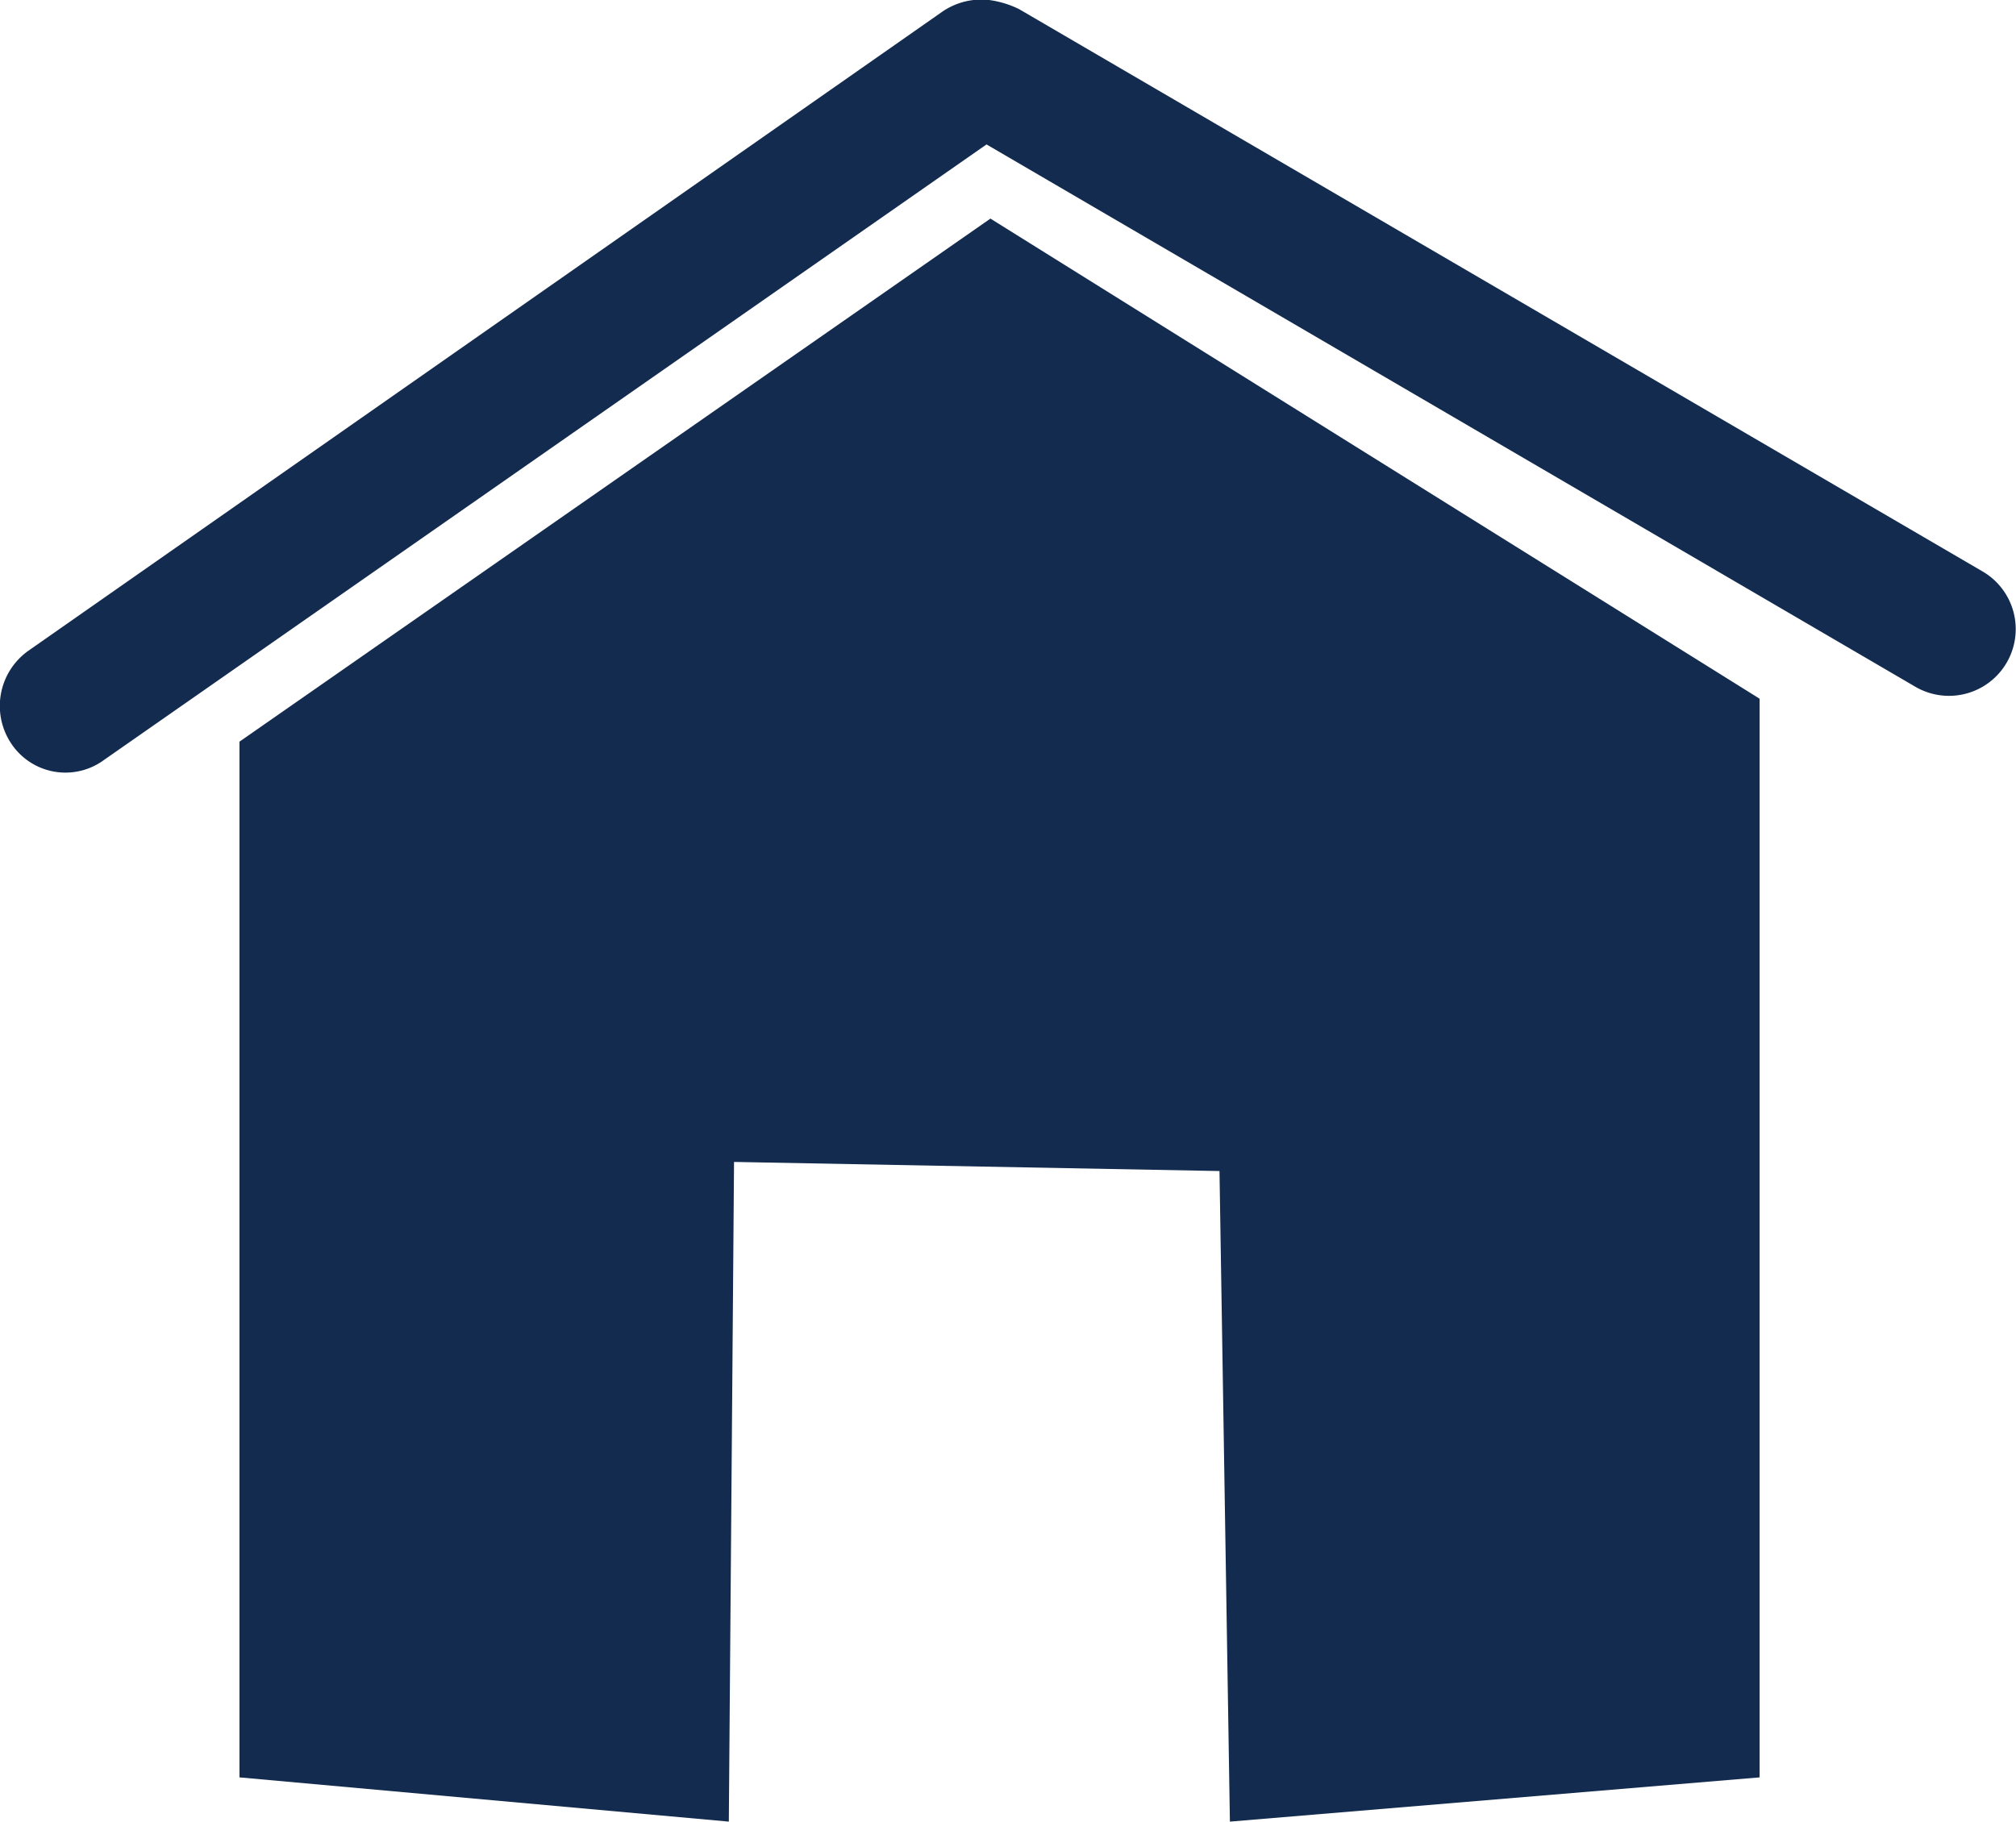
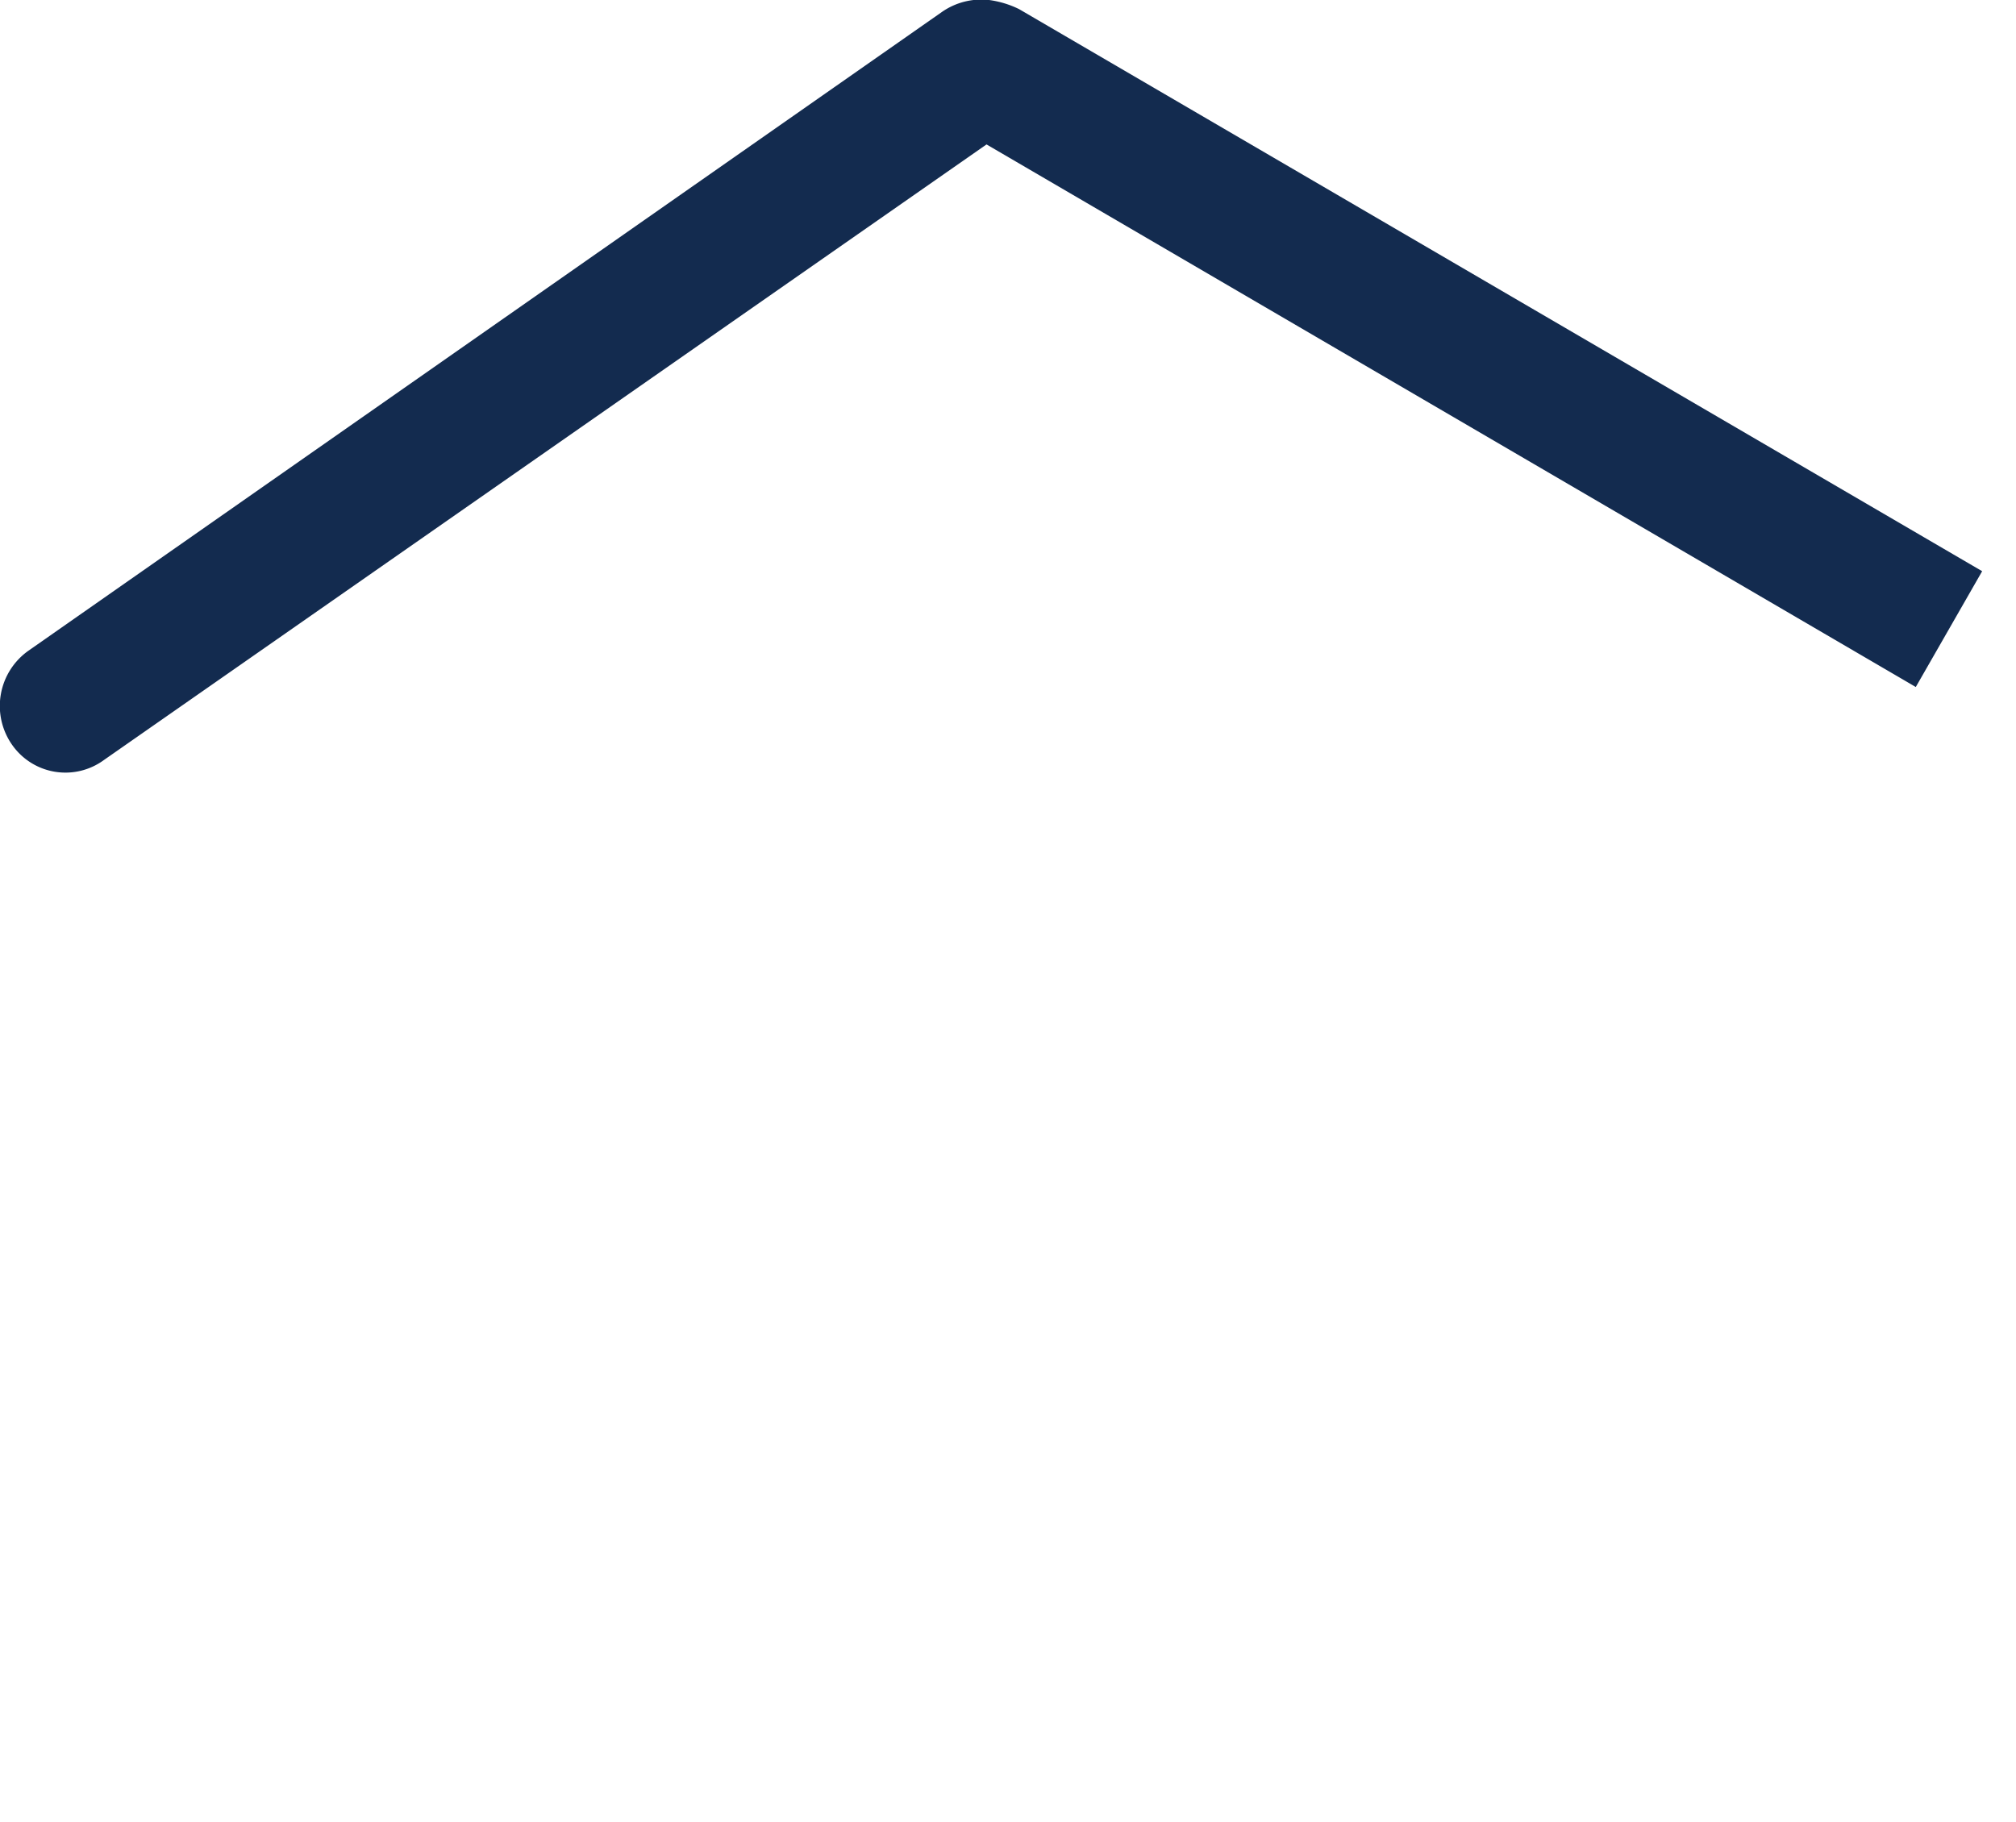
<svg xmlns="http://www.w3.org/2000/svg" viewBox="0 0 15.49 14">
  <defs>
    <style>.cls-1{fill:#132b4f;}</style>
  </defs>
  <title>Home_coess.org</title>
  <g id="Calque_2" data-name="Calque 2">
    <g id="Maison">
-       <polygon class="cls-1" points="1.84 5.7 1.84 13.66 5.6 14 5.64 8.93 9.37 9 9.45 14 13.52 13.66 13.52 5.37 7.61 1.68 1.84 5.7" />
-       <path class="cls-1" d="M15.23,4.39,7.83.07A.75.75,0,0,0,7.6,0a.53.53,0,0,0-.36.09L.22,5a.52.52,0,0,0-.13.72.5.5,0,0,0,.71.12L7.58,1.11l7.14,4.17a.51.51,0,0,0,.51-.89Z" />
+       <path class="cls-1" d="M15.23,4.39,7.83.07A.75.75,0,0,0,7.6,0a.53.53,0,0,0-.36.09L.22,5a.52.52,0,0,0-.13.72.5.5,0,0,0,.71.12L7.58,1.11l7.14,4.17Z" />
    </g>
  </g>
</svg>